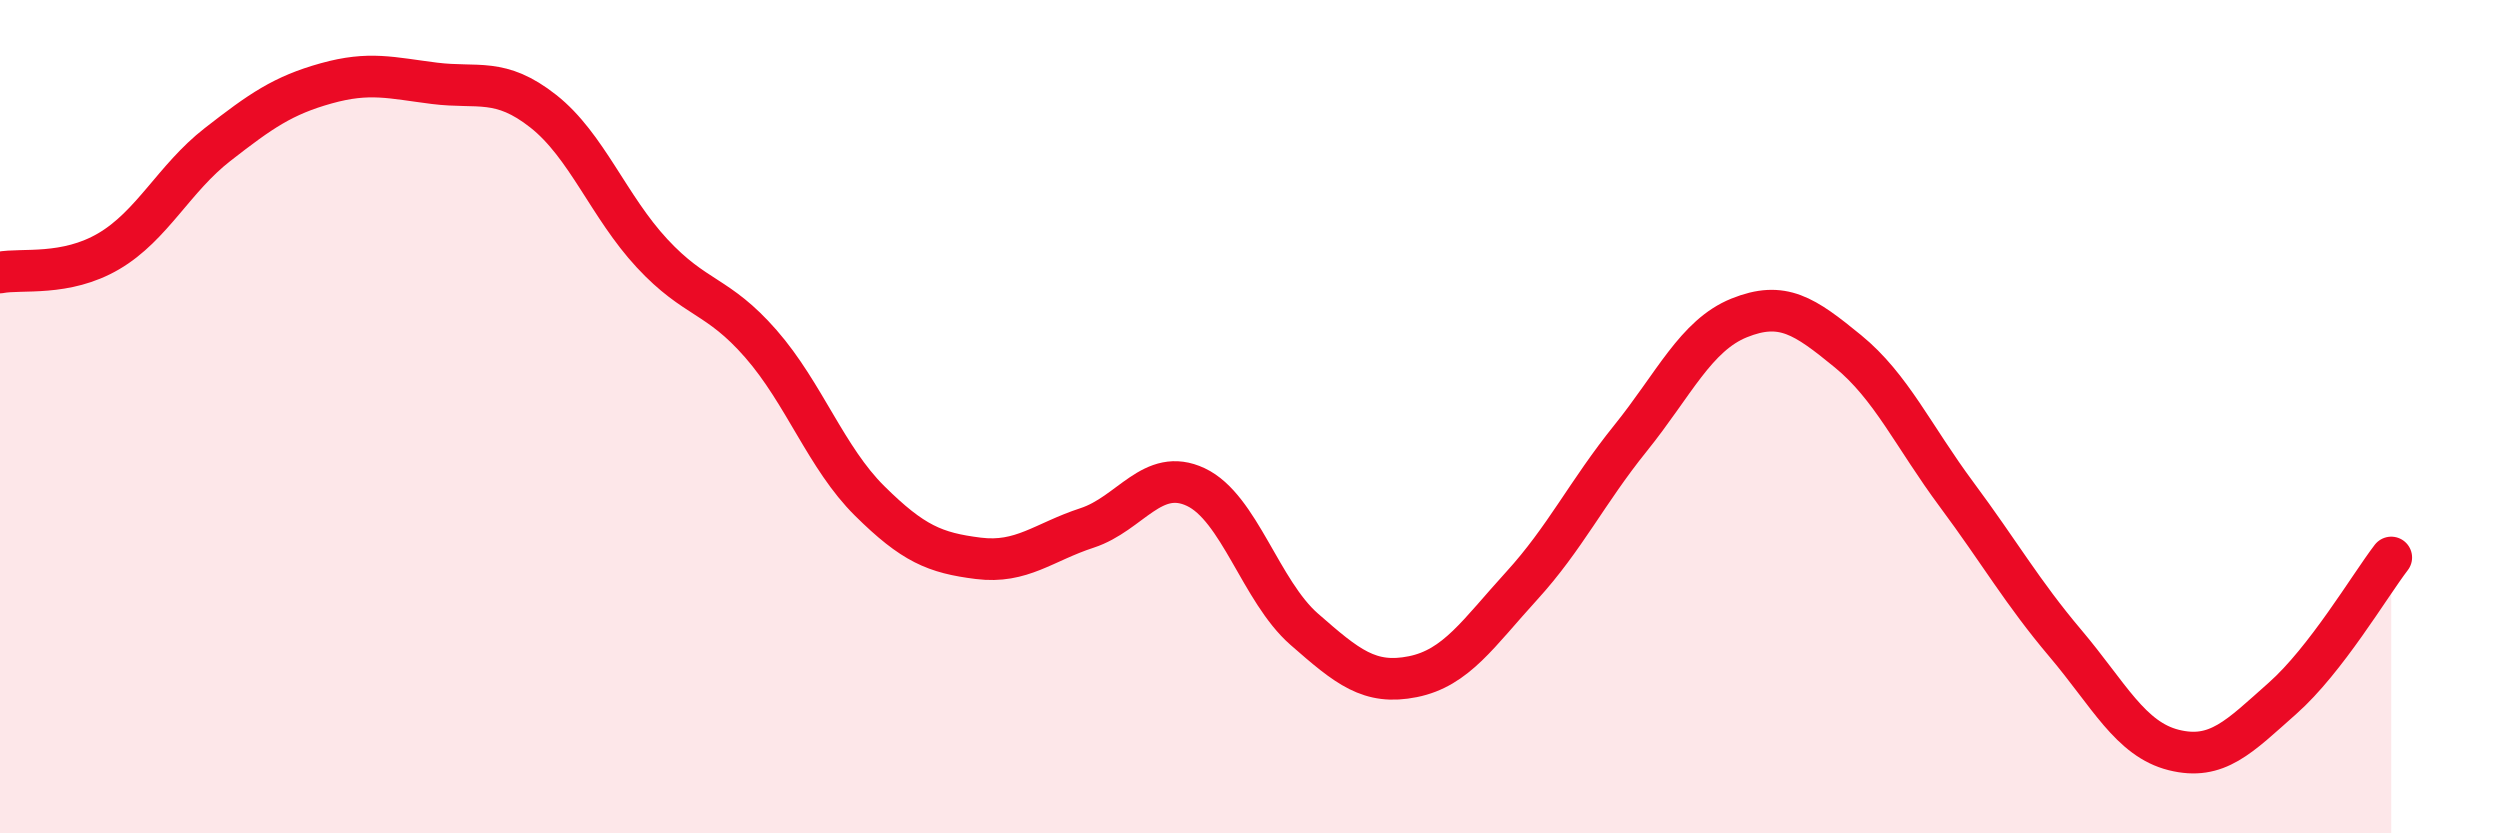
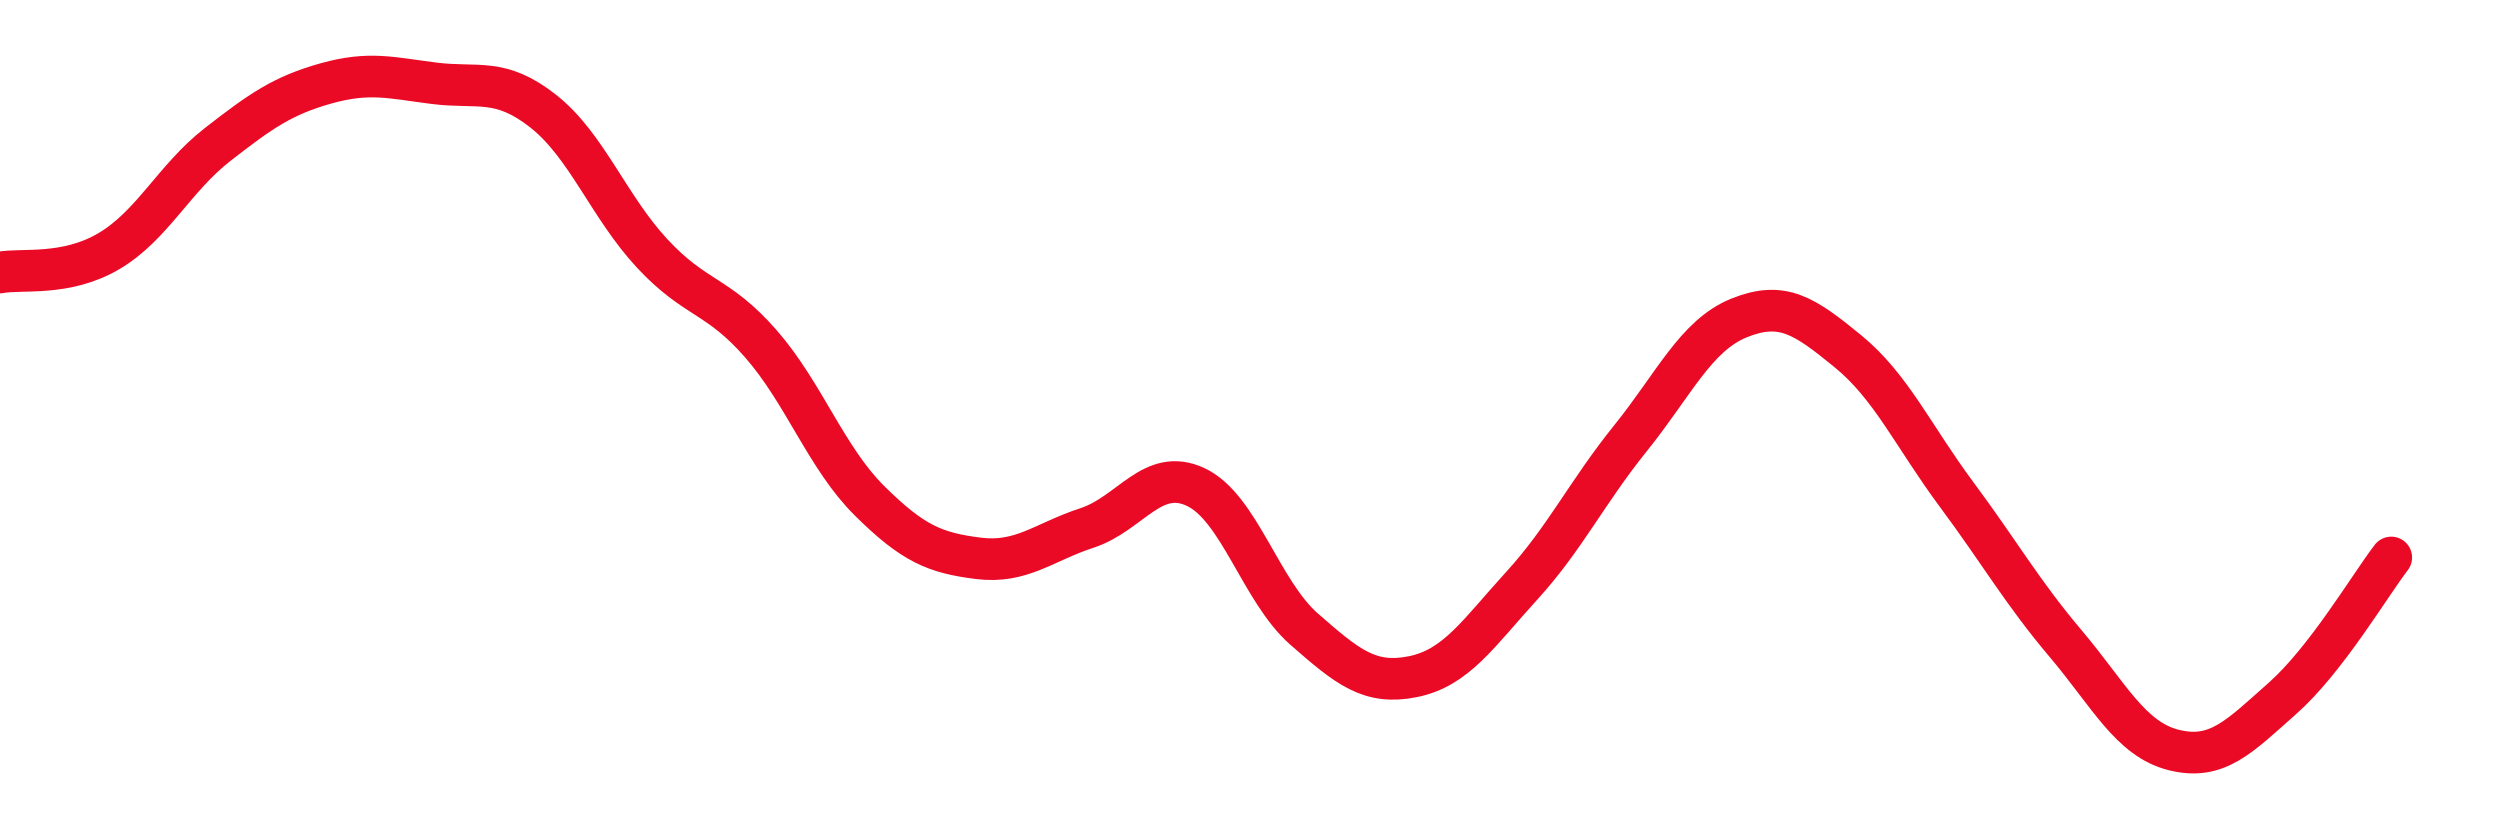
<svg xmlns="http://www.w3.org/2000/svg" width="60" height="20" viewBox="0 0 60 20">
-   <path d="M 0,6.54 C 0.52,6.44 1.57,6.64 2.61,6.03 C 3.65,5.42 4.18,4.28 5.22,3.47 C 6.26,2.66 6.79,2.29 7.83,2 C 8.87,1.71 9.39,1.87 10.43,2 C 11.47,2.13 12,1.85 13.04,2.67 C 14.08,3.49 14.61,4.96 15.65,6.08 C 16.69,7.2 17.22,7.06 18.26,8.25 C 19.3,9.44 19.83,10.99 20.87,12.02 C 21.91,13.05 22.44,13.27 23.48,13.4 C 24.52,13.53 25.05,13.01 26.09,12.67 C 27.13,12.33 27.66,11.2 28.7,11.69 C 29.74,12.18 30.26,14.19 31.3,15.1 C 32.34,16.01 32.87,16.45 33.91,16.24 C 34.95,16.03 35.48,15.2 36.52,14.06 C 37.56,12.92 38.09,11.81 39.13,10.52 C 40.17,9.23 40.7,8.05 41.74,7.63 C 42.78,7.21 43.31,7.58 44.35,8.43 C 45.39,9.28 45.92,10.47 46.96,11.87 C 48,13.27 48.53,14.21 49.57,15.44 C 50.61,16.67 51.13,17.74 52.17,18 C 53.21,18.26 53.74,17.68 54.78,16.76 C 55.82,15.84 56.87,14.06 57.39,13.38L57.39 20L0 20Z" fill="#EB0A25" opacity="0.1" stroke-linecap="round" stroke-linejoin="round" />
  <path d="M 0,6.54 C 0.52,6.44 1.57,6.64 2.61,6.03 C 3.65,5.42 4.18,4.28 5.22,3.47 C 6.26,2.66 6.79,2.29 7.83,2 C 8.87,1.71 9.39,1.87 10.43,2 C 11.47,2.13 12,1.85 13.04,2.67 C 14.08,3.49 14.61,4.96 15.65,6.08 C 16.69,7.2 17.22,7.06 18.26,8.25 C 19.3,9.44 19.83,10.99 20.87,12.02 C 21.91,13.05 22.44,13.27 23.48,13.4 C 24.52,13.53 25.05,13.01 26.09,12.67 C 27.13,12.33 27.66,11.2 28.7,11.69 C 29.74,12.18 30.26,14.19 31.3,15.1 C 32.34,16.01 32.87,16.45 33.91,16.24 C 34.95,16.03 35.48,15.2 36.52,14.06 C 37.56,12.92 38.09,11.81 39.13,10.52 C 40.17,9.23 40.7,8.05 41.74,7.63 C 42.78,7.21 43.31,7.58 44.35,8.43 C 45.39,9.28 45.92,10.47 46.96,11.87 C 48,13.27 48.53,14.21 49.57,15.44 C 50.61,16.67 51.13,17.74 52.17,18 C 53.21,18.26 53.74,17.68 54.78,16.76 C 55.82,15.84 56.87,14.06 57.39,13.38" stroke="#EB0A25" stroke-width="1" fill="none" stroke-linecap="round" stroke-linejoin="round" />
</svg>